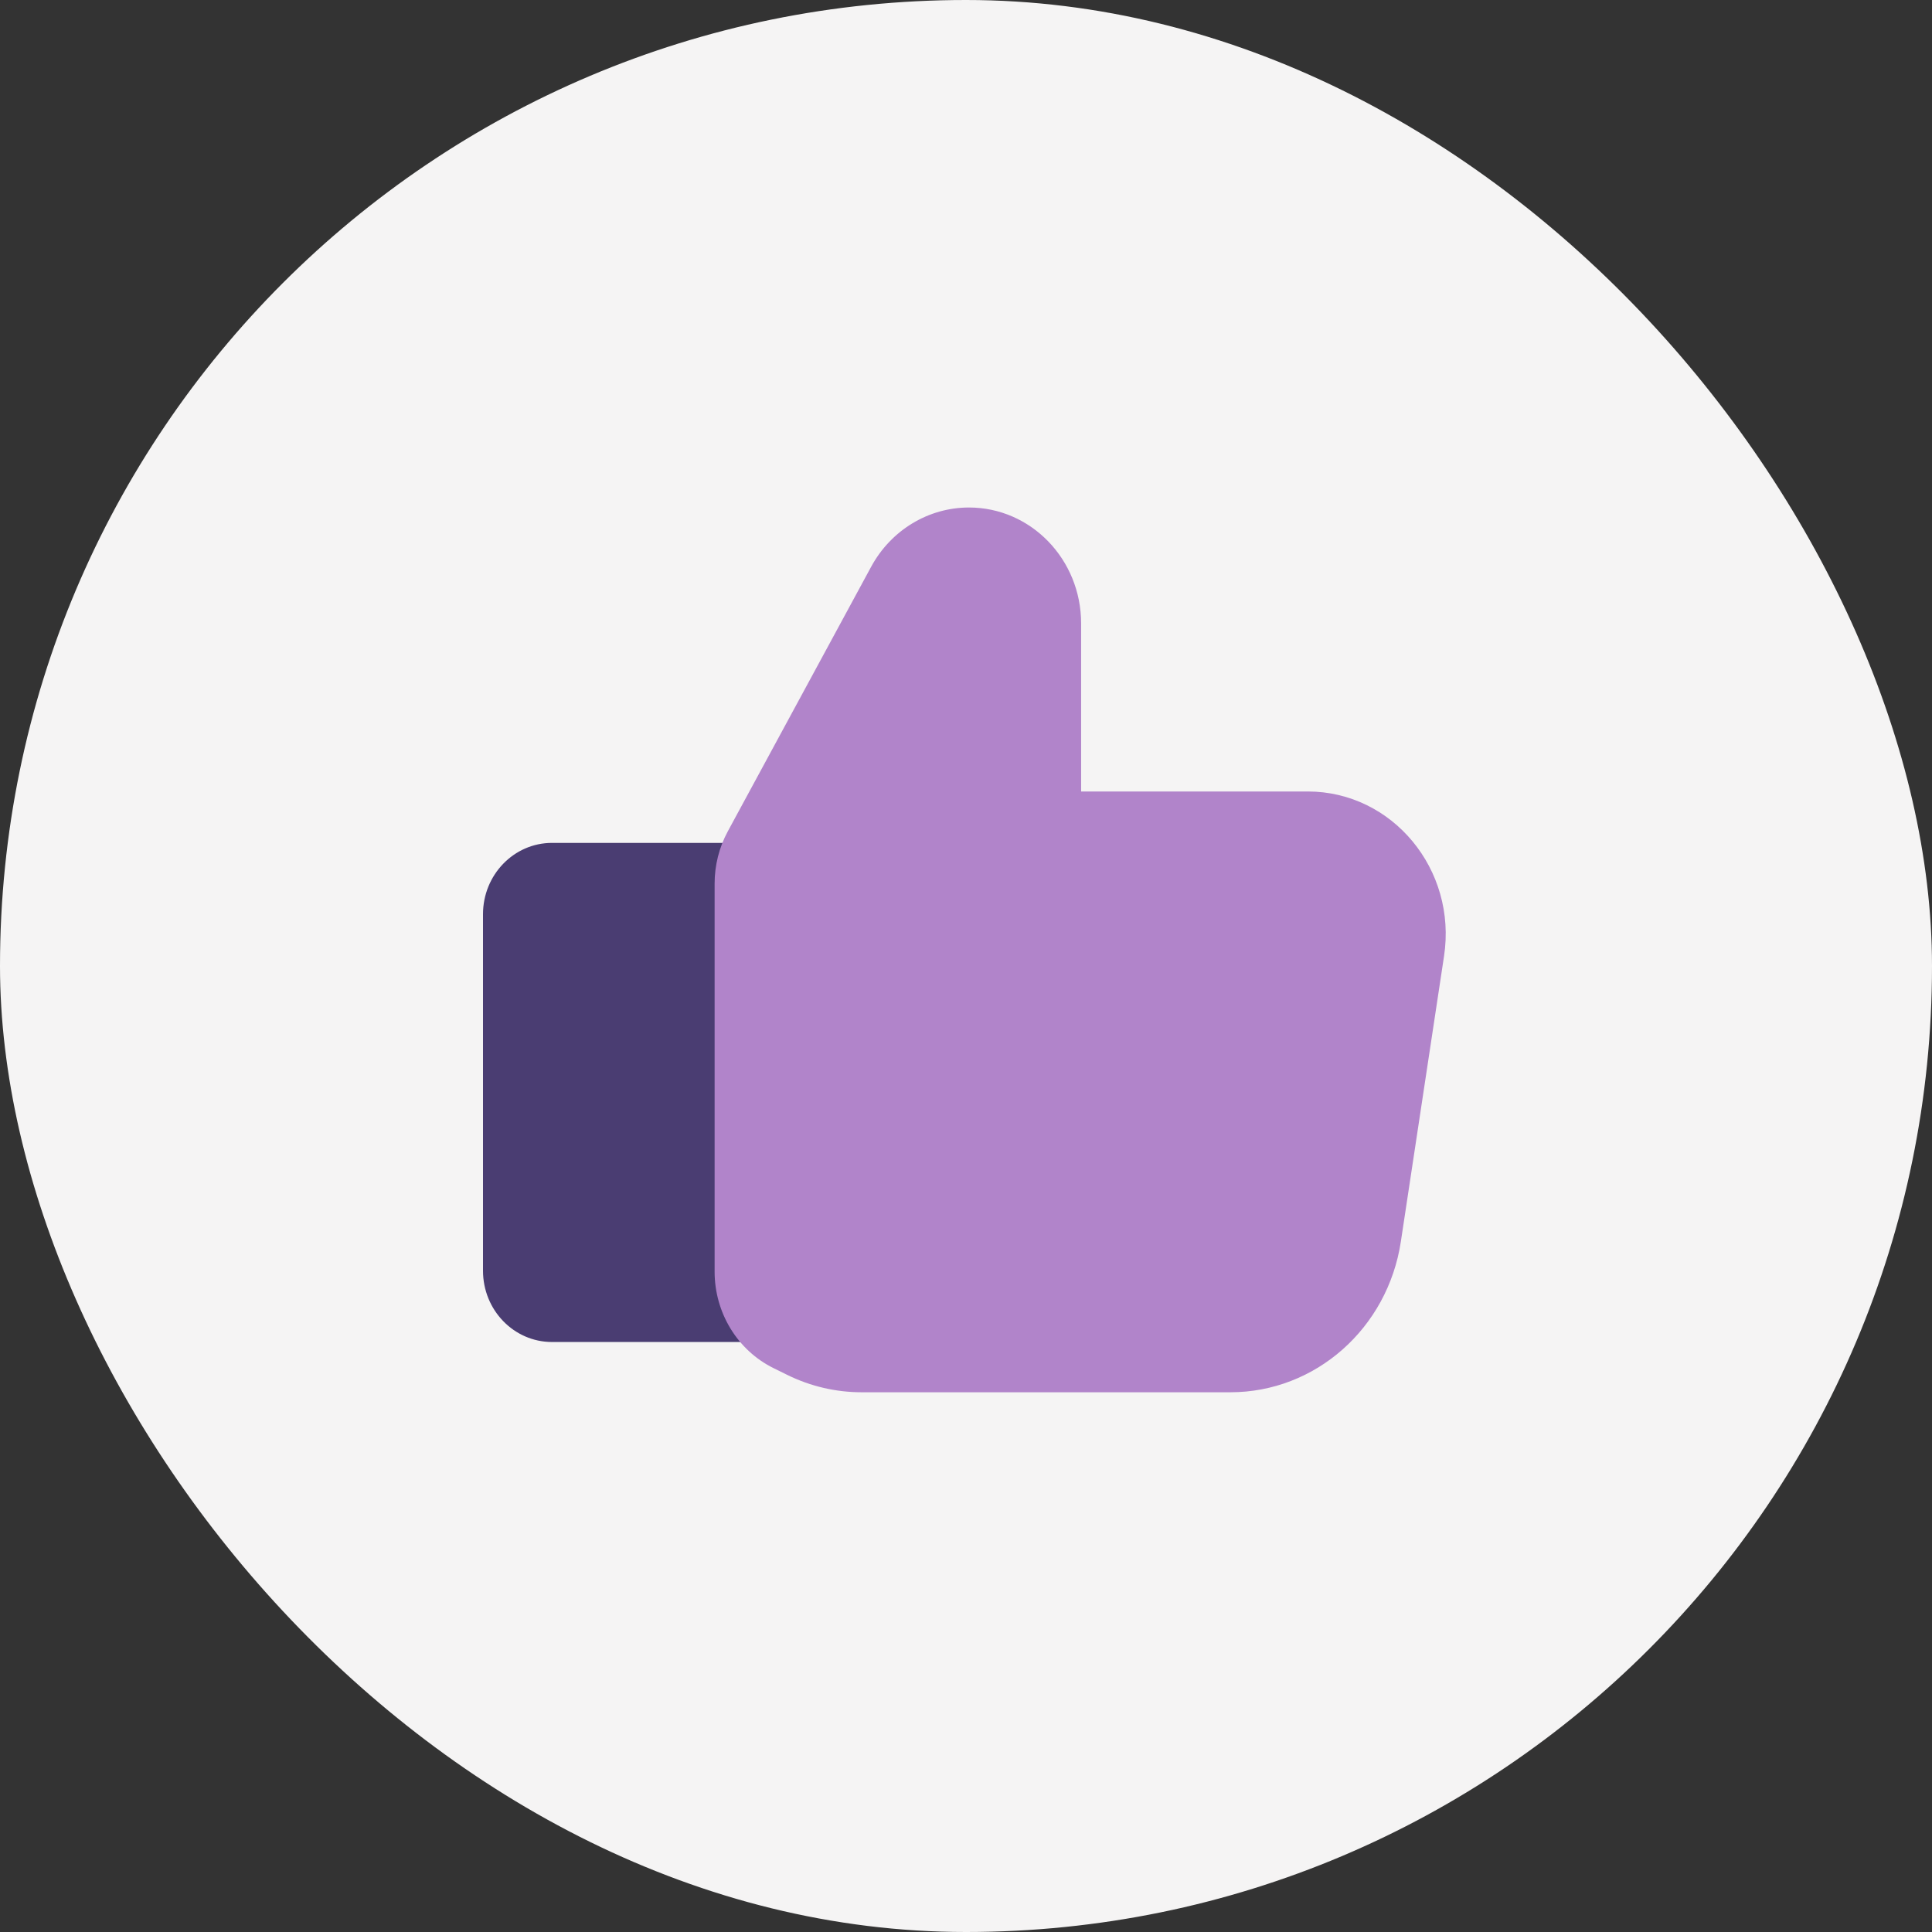
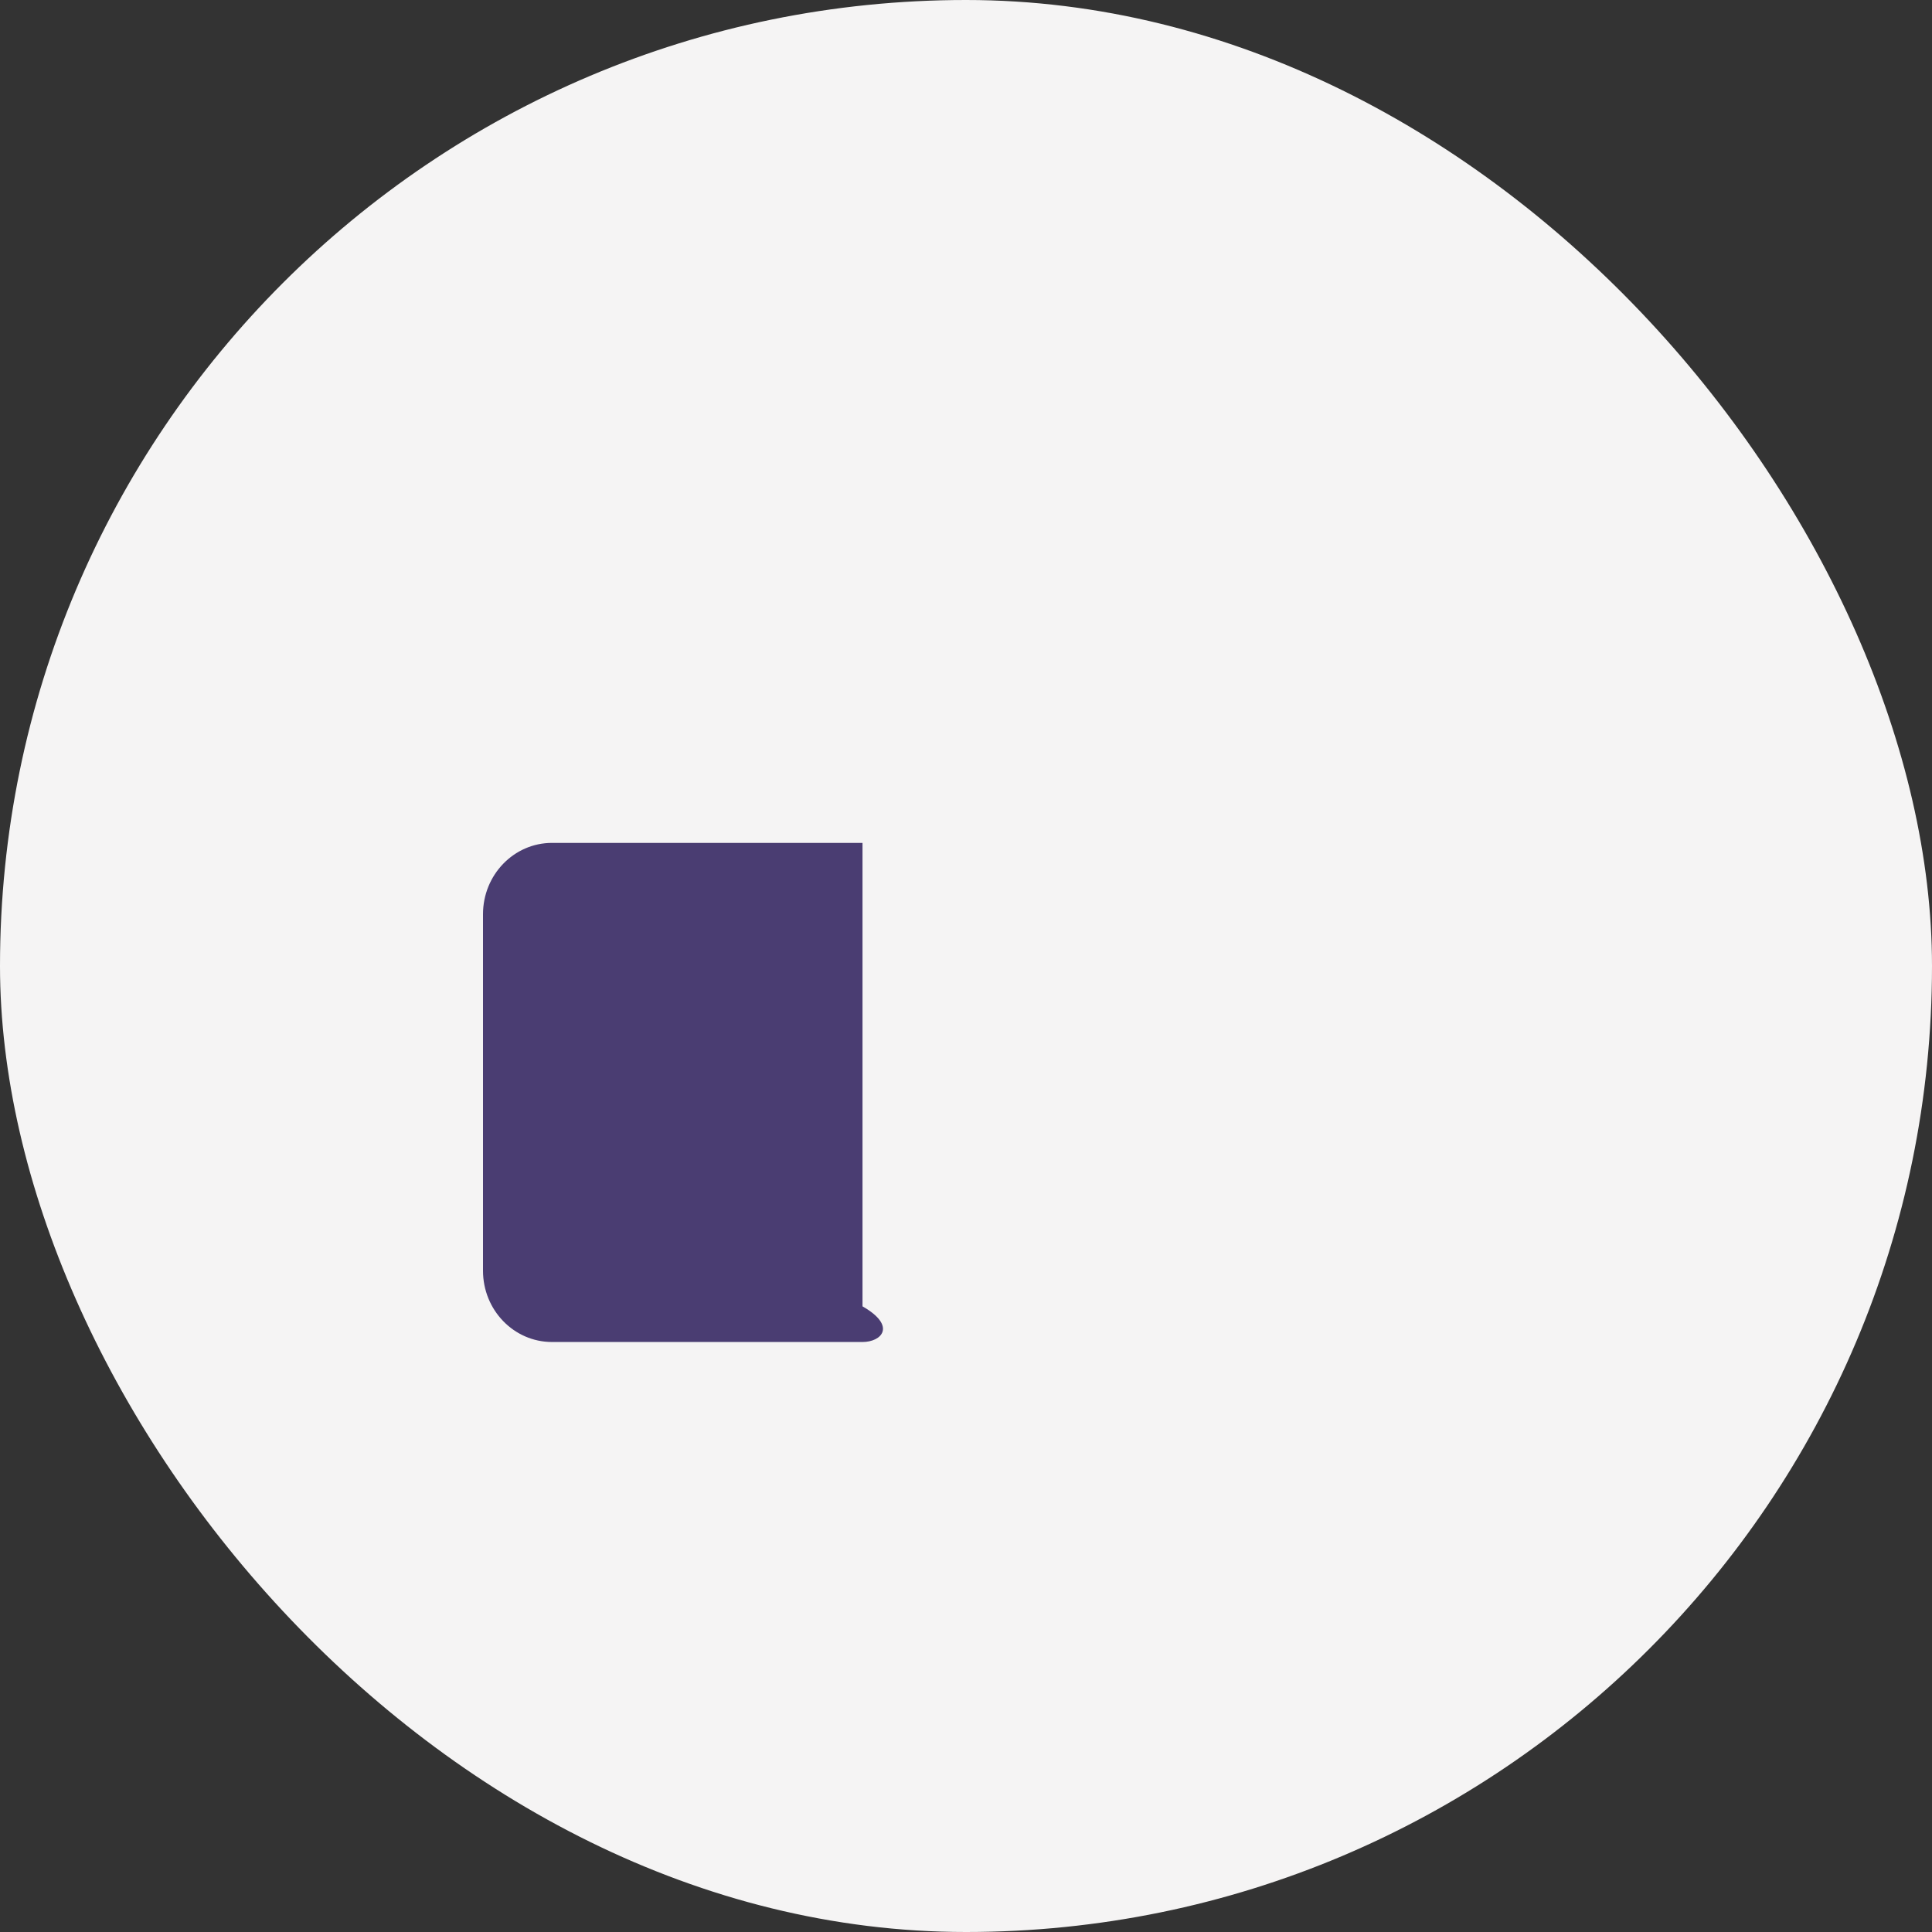
<svg xmlns="http://www.w3.org/2000/svg" width="60" height="60" viewBox="0 0 60 60" fill="none">
  <rect x="0" y="0" width="60" height="60" fill="#333333" stroke="none" />
  <rect width="60" height="60" rx="30" fill="#F5F4F4" />
-   <path fill-rule="evenodd" clip-rule="evenodd" d="M17.143 41.677C15.959 41.677 15 40.686 15 39.463L15 28.392C15 27.169 15.959 26.177 17.143 26.177H26.786C27.377 26.177 27.857 26.673 27.857 27.284V40.57C27.857 41.182 27.377 41.677 26.786 41.677H17.143Z" fill="#4A3D72" />
-   <path fill-rule="evenodd" clip-rule="evenodd" d="M26.756 43.238C25.959 43.238 25.172 43.054 24.452 42.7L24.024 42.489C22.905 41.938 22.193 40.771 22.193 39.491L22.193 27.44C22.193 26.872 22.334 26.313 22.603 25.817L27.054 17.602C27.67 16.465 28.832 15.761 30.093 15.761C32.016 15.761 33.575 17.372 33.575 19.36V24.58L40.612 24.58C43.243 24.58 45.253 27.007 44.846 29.693L43.505 38.557C43.098 41.252 40.852 43.238 38.212 43.238H26.756Z" fill="#B184CA" />
+   <path fill-rule="evenodd" clip-rule="evenodd" d="M17.143 41.677C15.959 41.677 15 40.686 15 39.463L15 28.392C15 27.169 15.959 26.177 17.143 26.177H26.786V40.57C27.857 41.182 27.377 41.677 26.786 41.677H17.143Z" fill="#4A3D72" />
</svg>